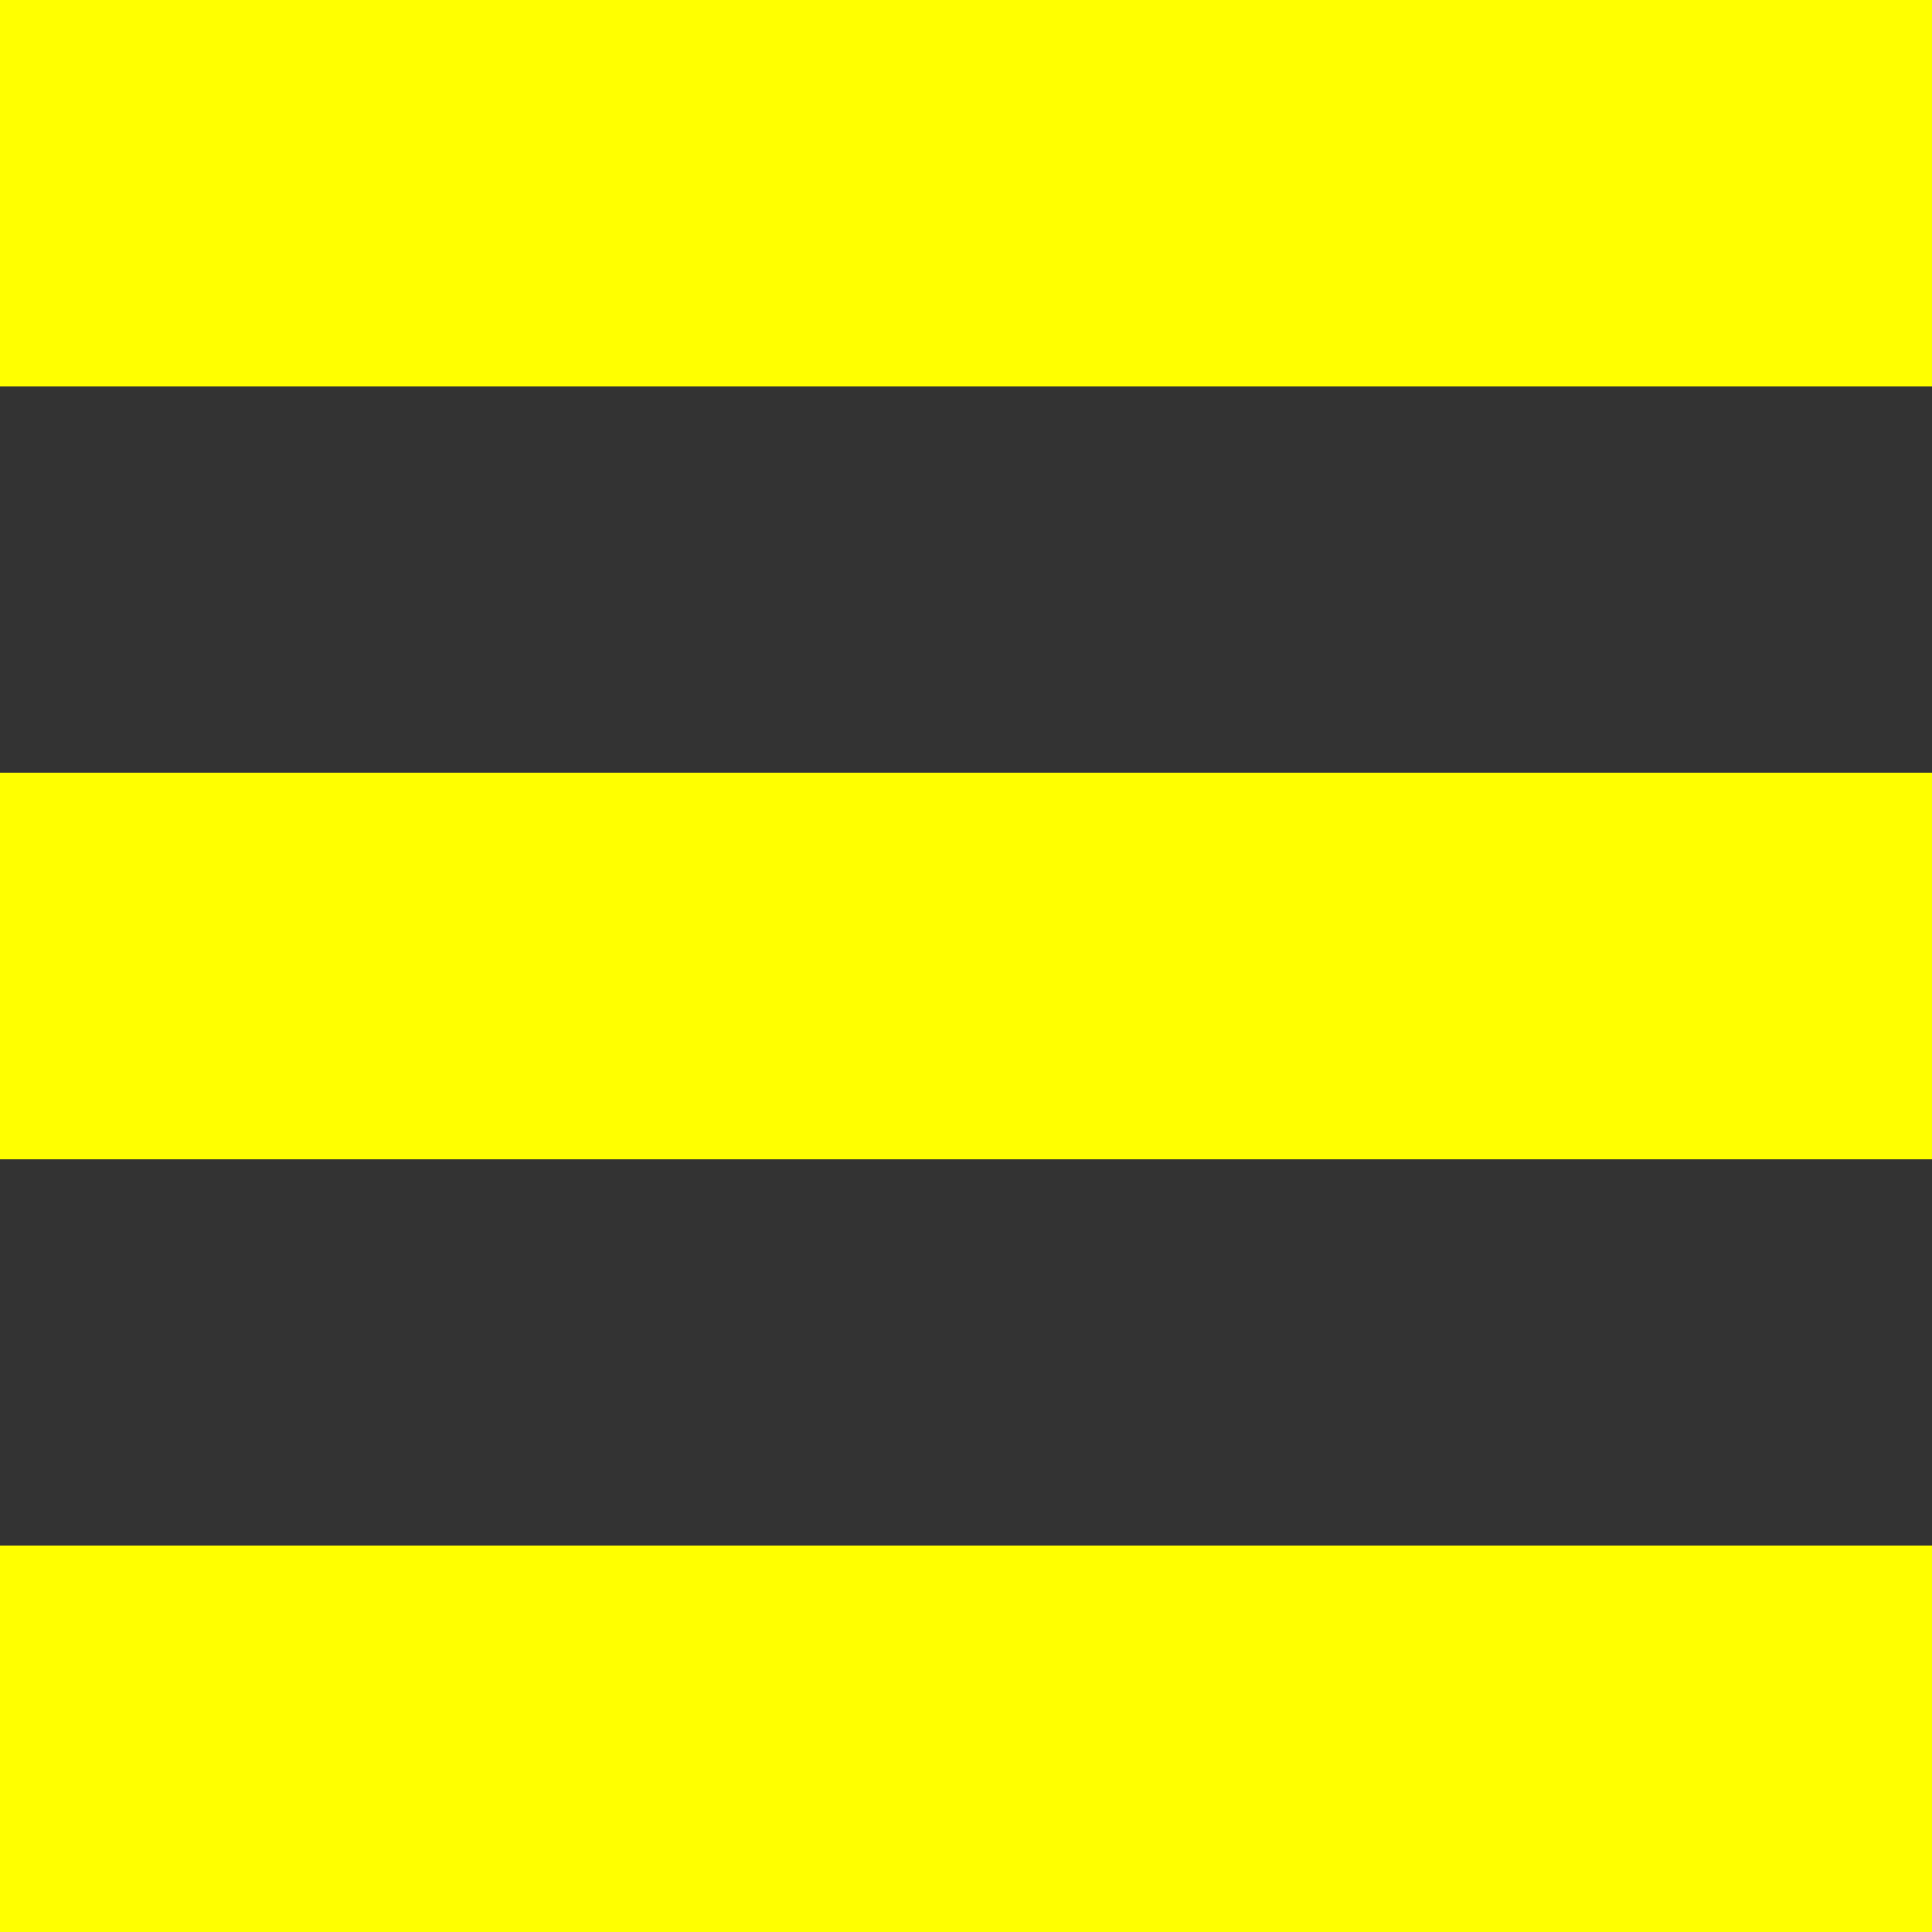
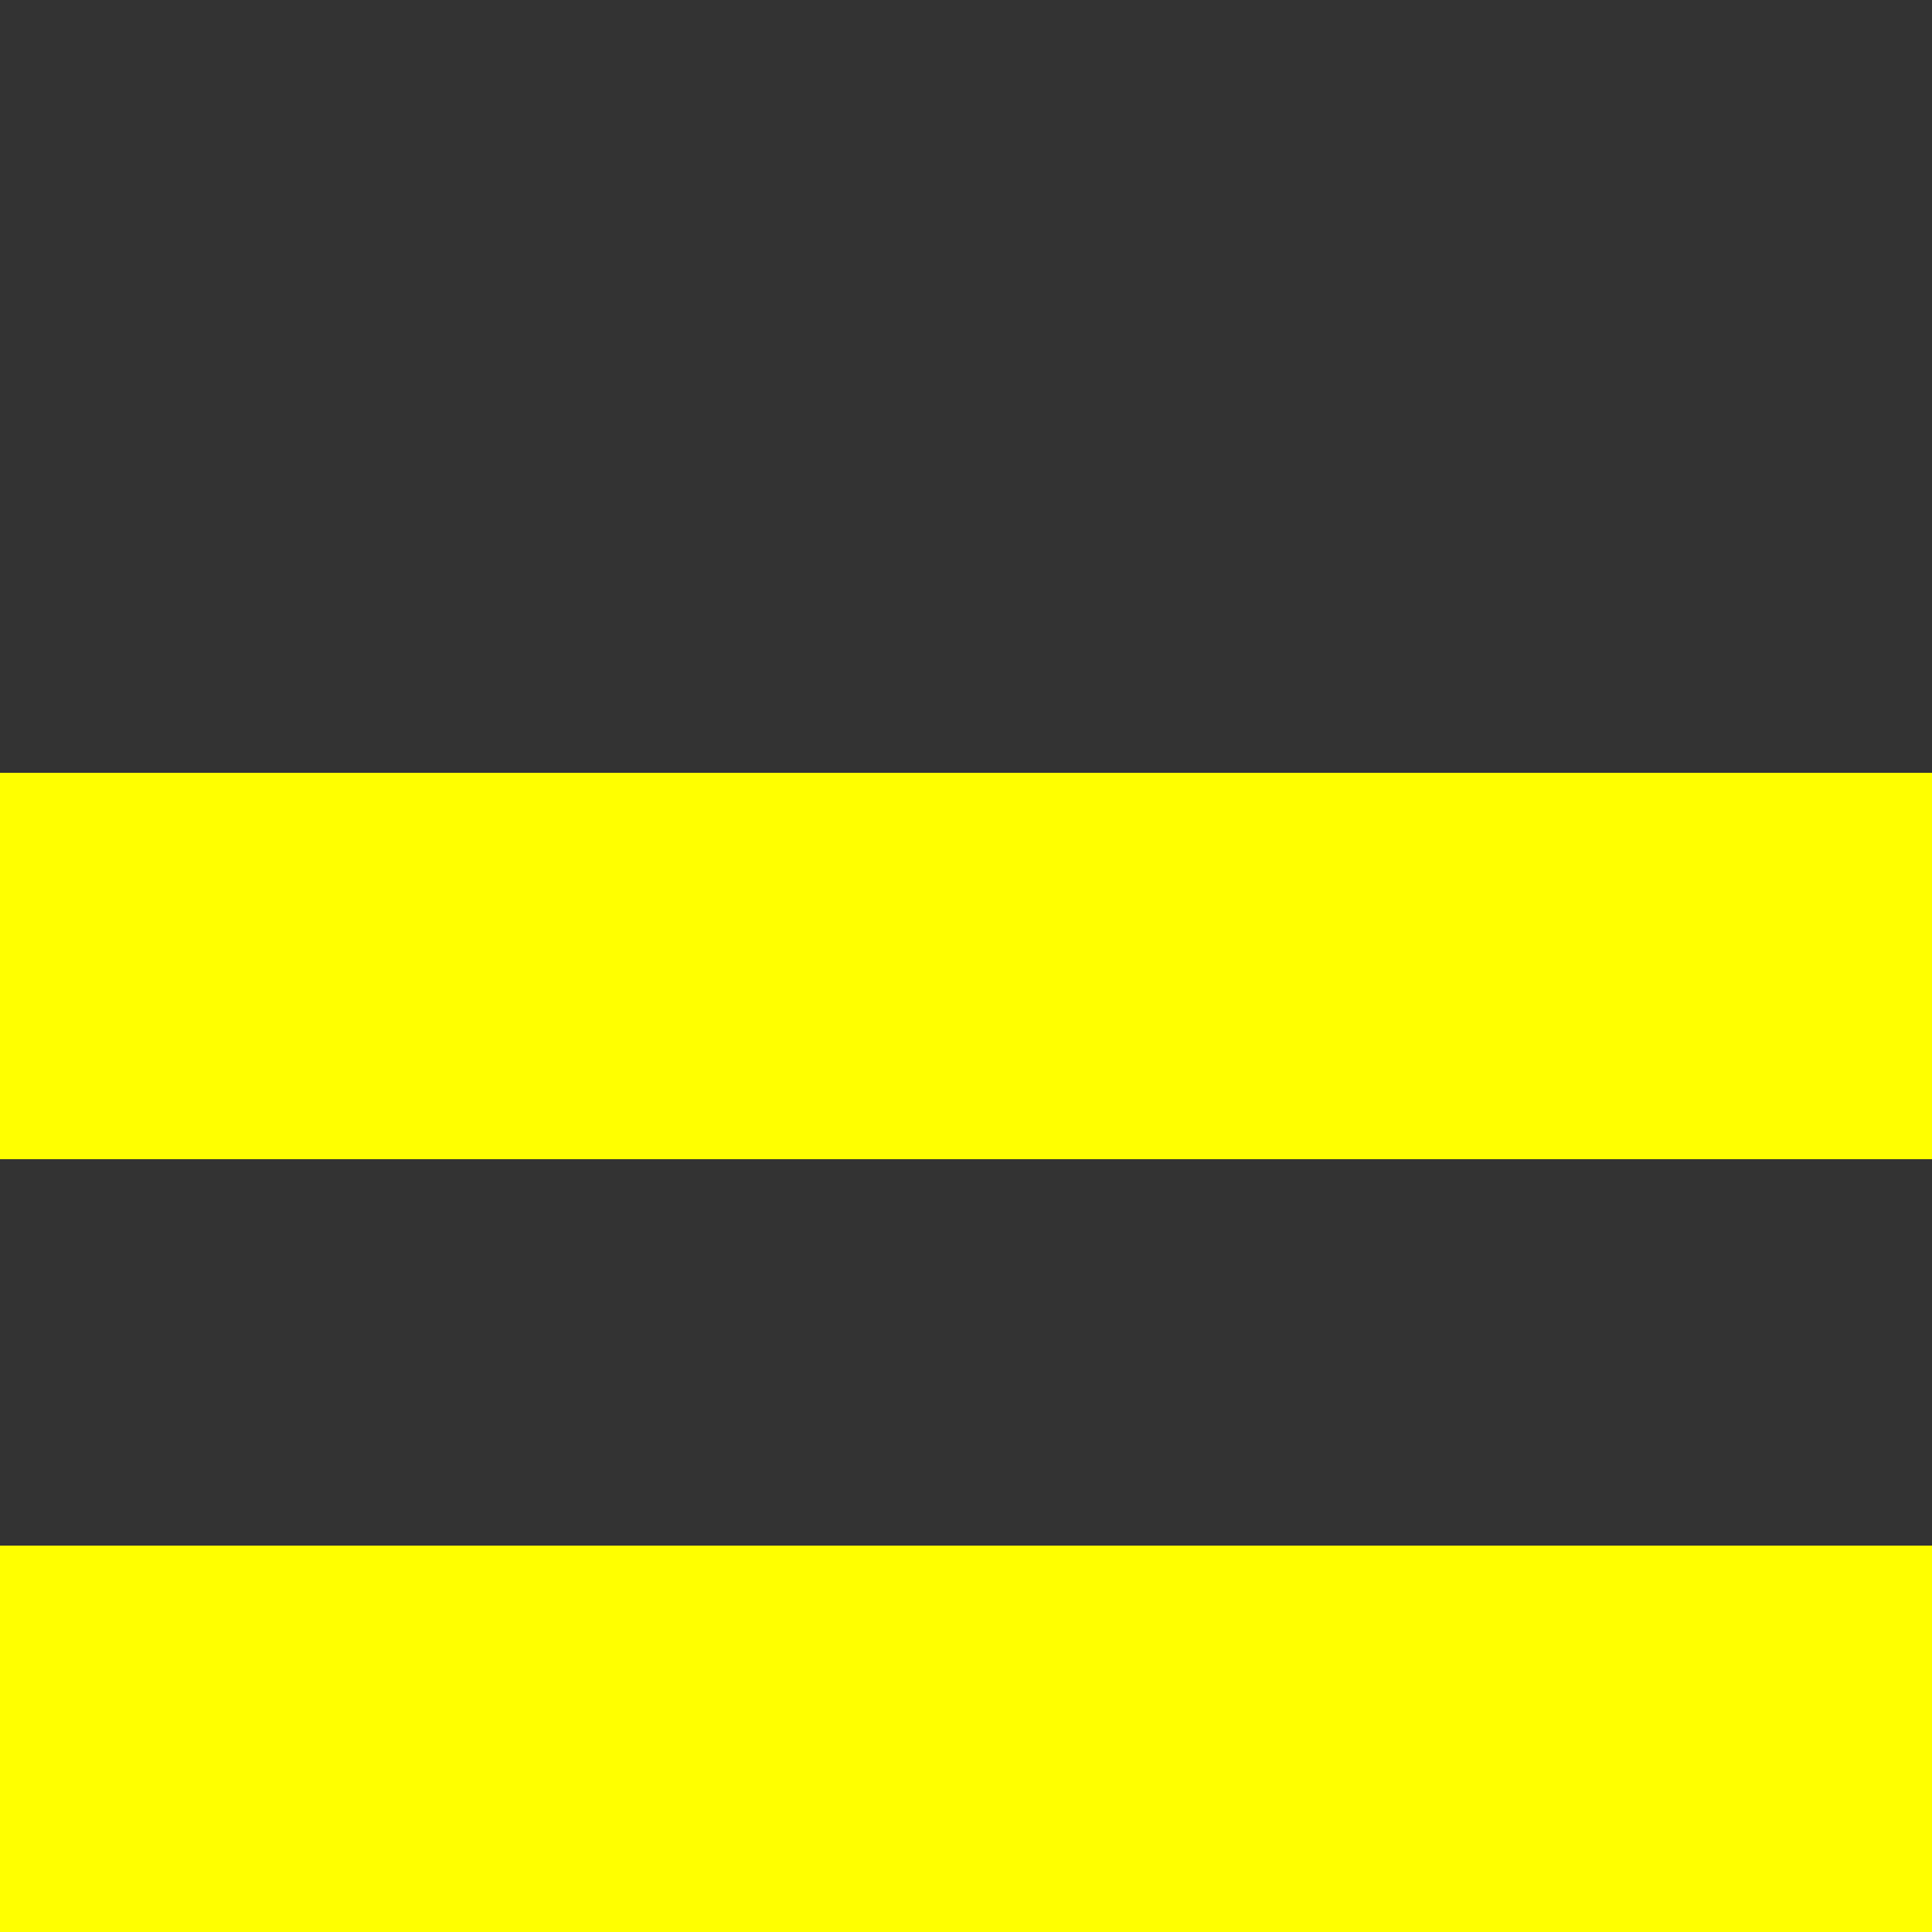
<svg xmlns="http://www.w3.org/2000/svg" width="20" height="20" viewBox="0 0 20 20" fill="none">
  <rect x="0" y="0" width="20" height="20" fill="#333333" stroke="none" />
-   <path fill-rule="evenodd" clip-rule="evenodd" d="M0 0H20V4H0V0ZM0 8H20V12H0V8ZM20 16H0V20H20V16Z" fill="#FFFF00" />
+   <path fill-rule="evenodd" clip-rule="evenodd" d="M0 0V4H0V0ZM0 8H20V12H0V8ZM20 16H0V20H20V16Z" fill="#FFFF00" />
</svg>